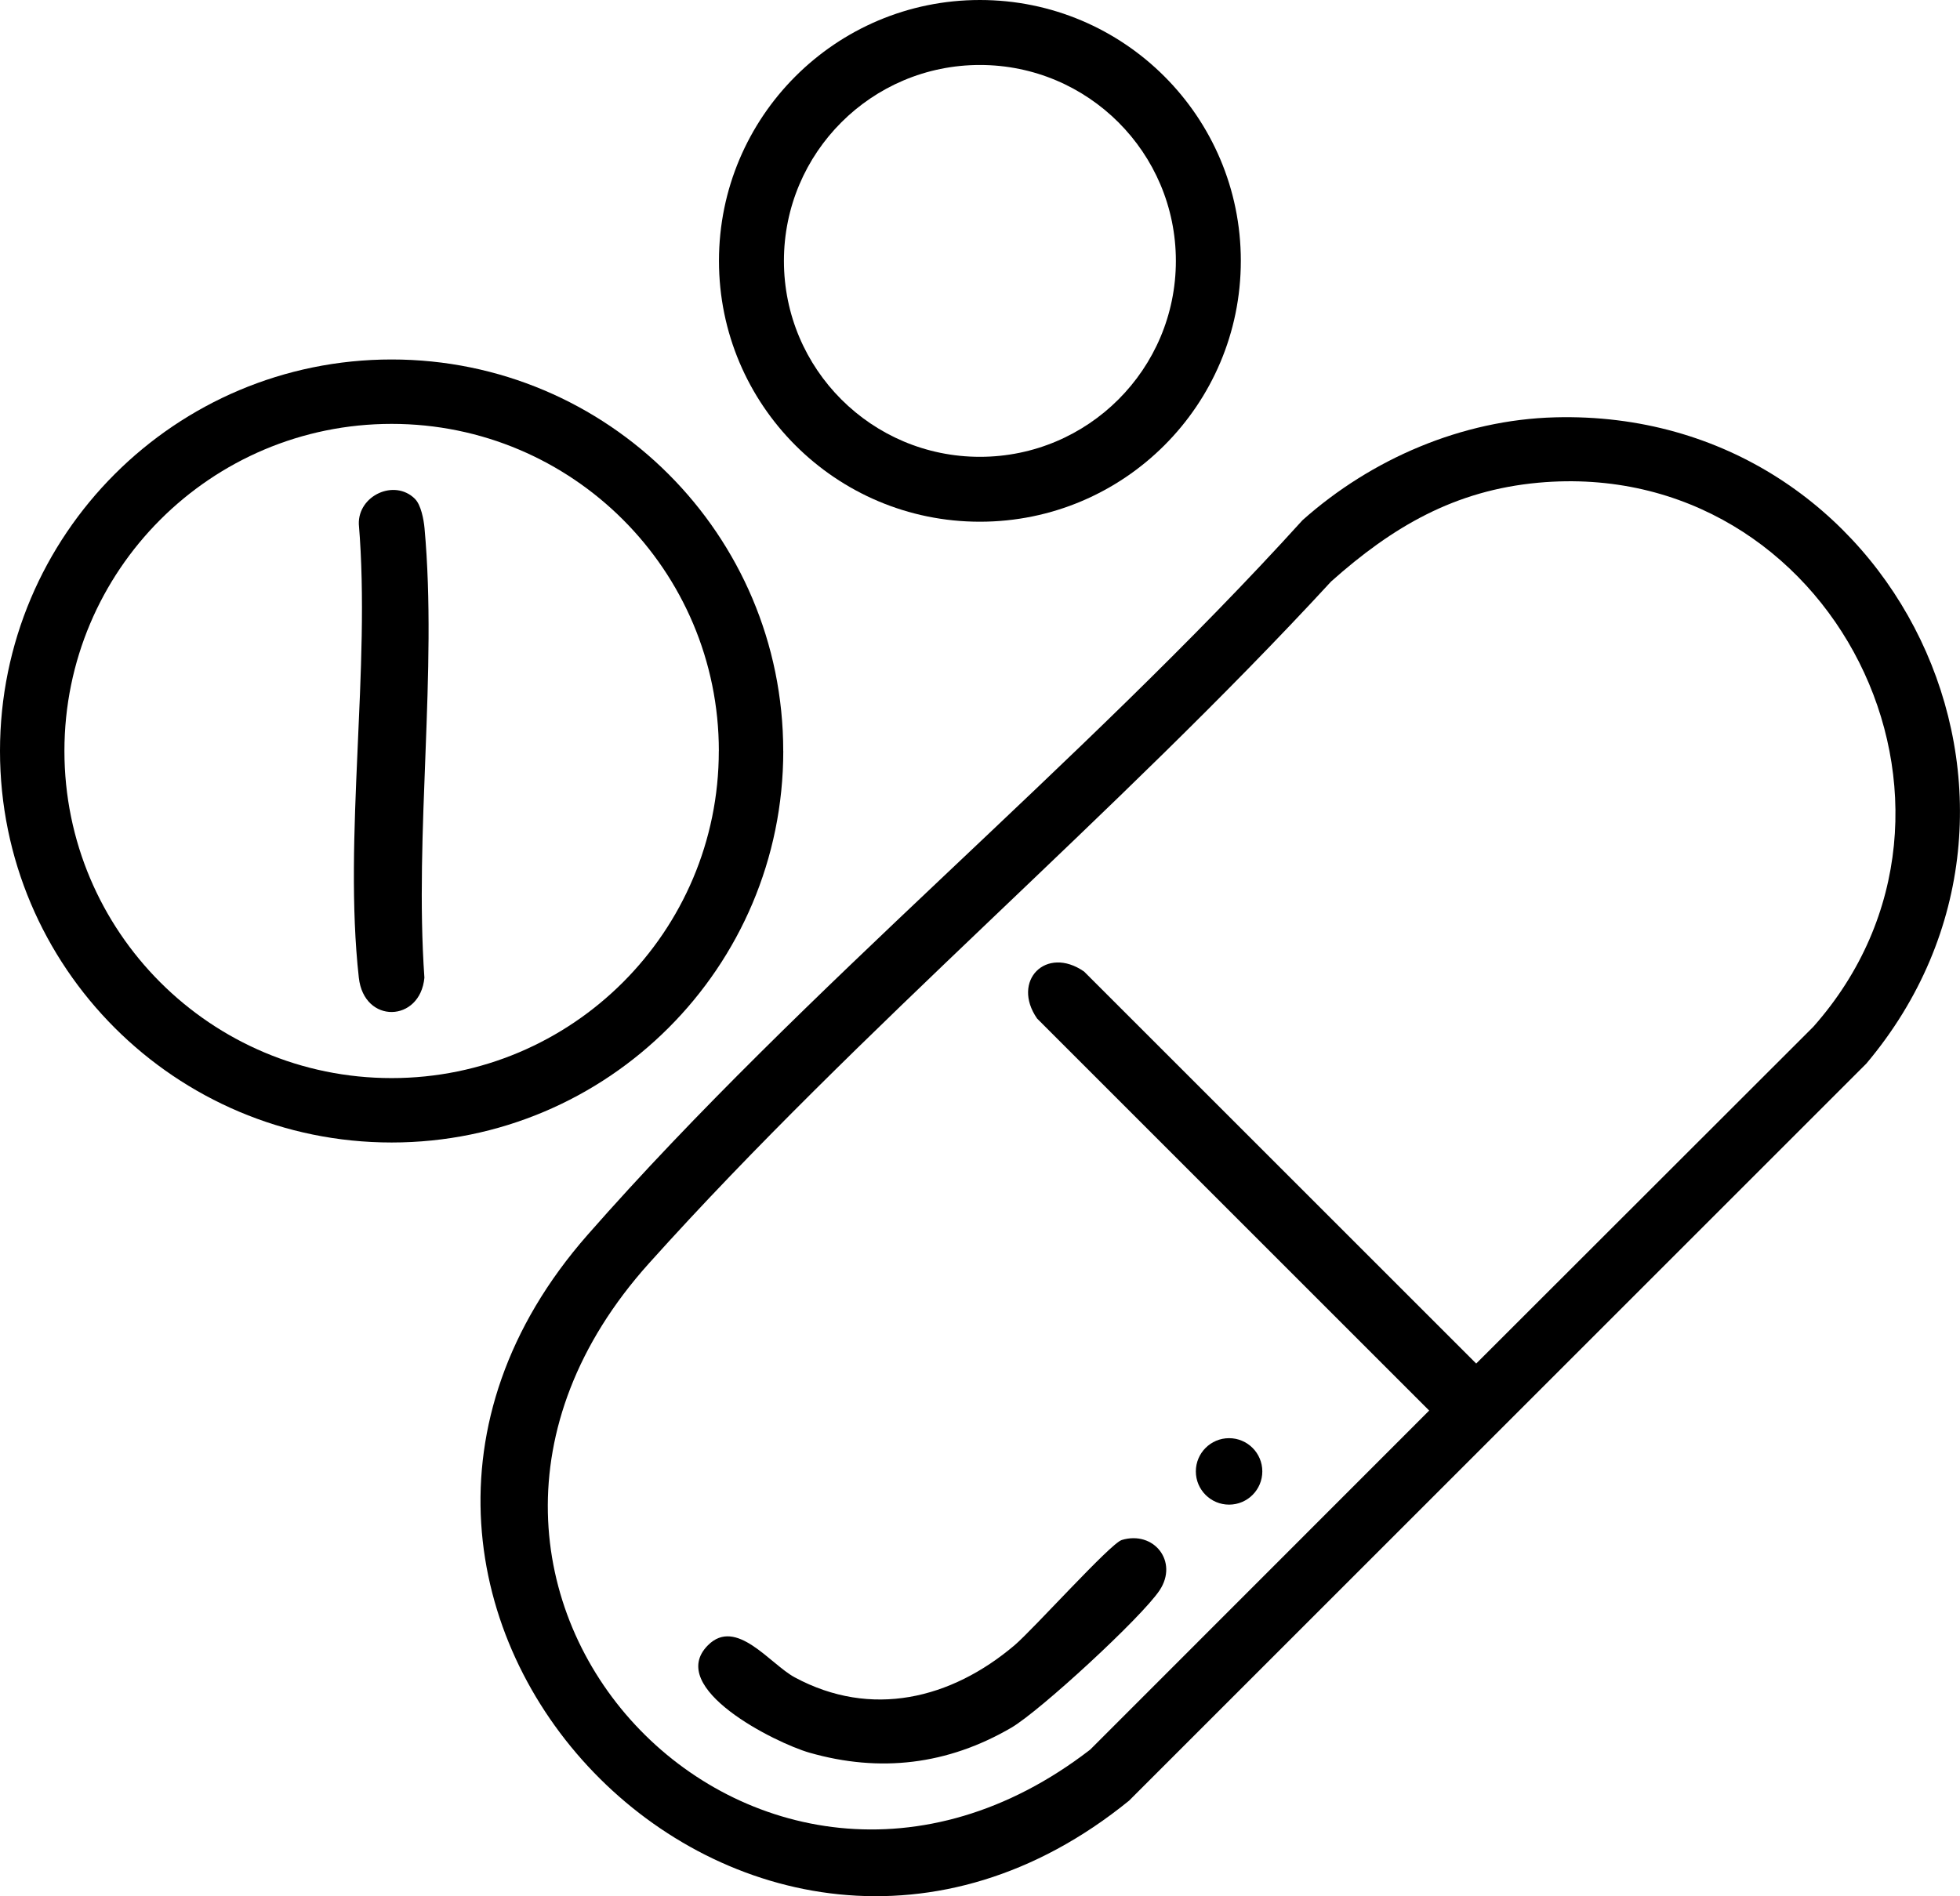
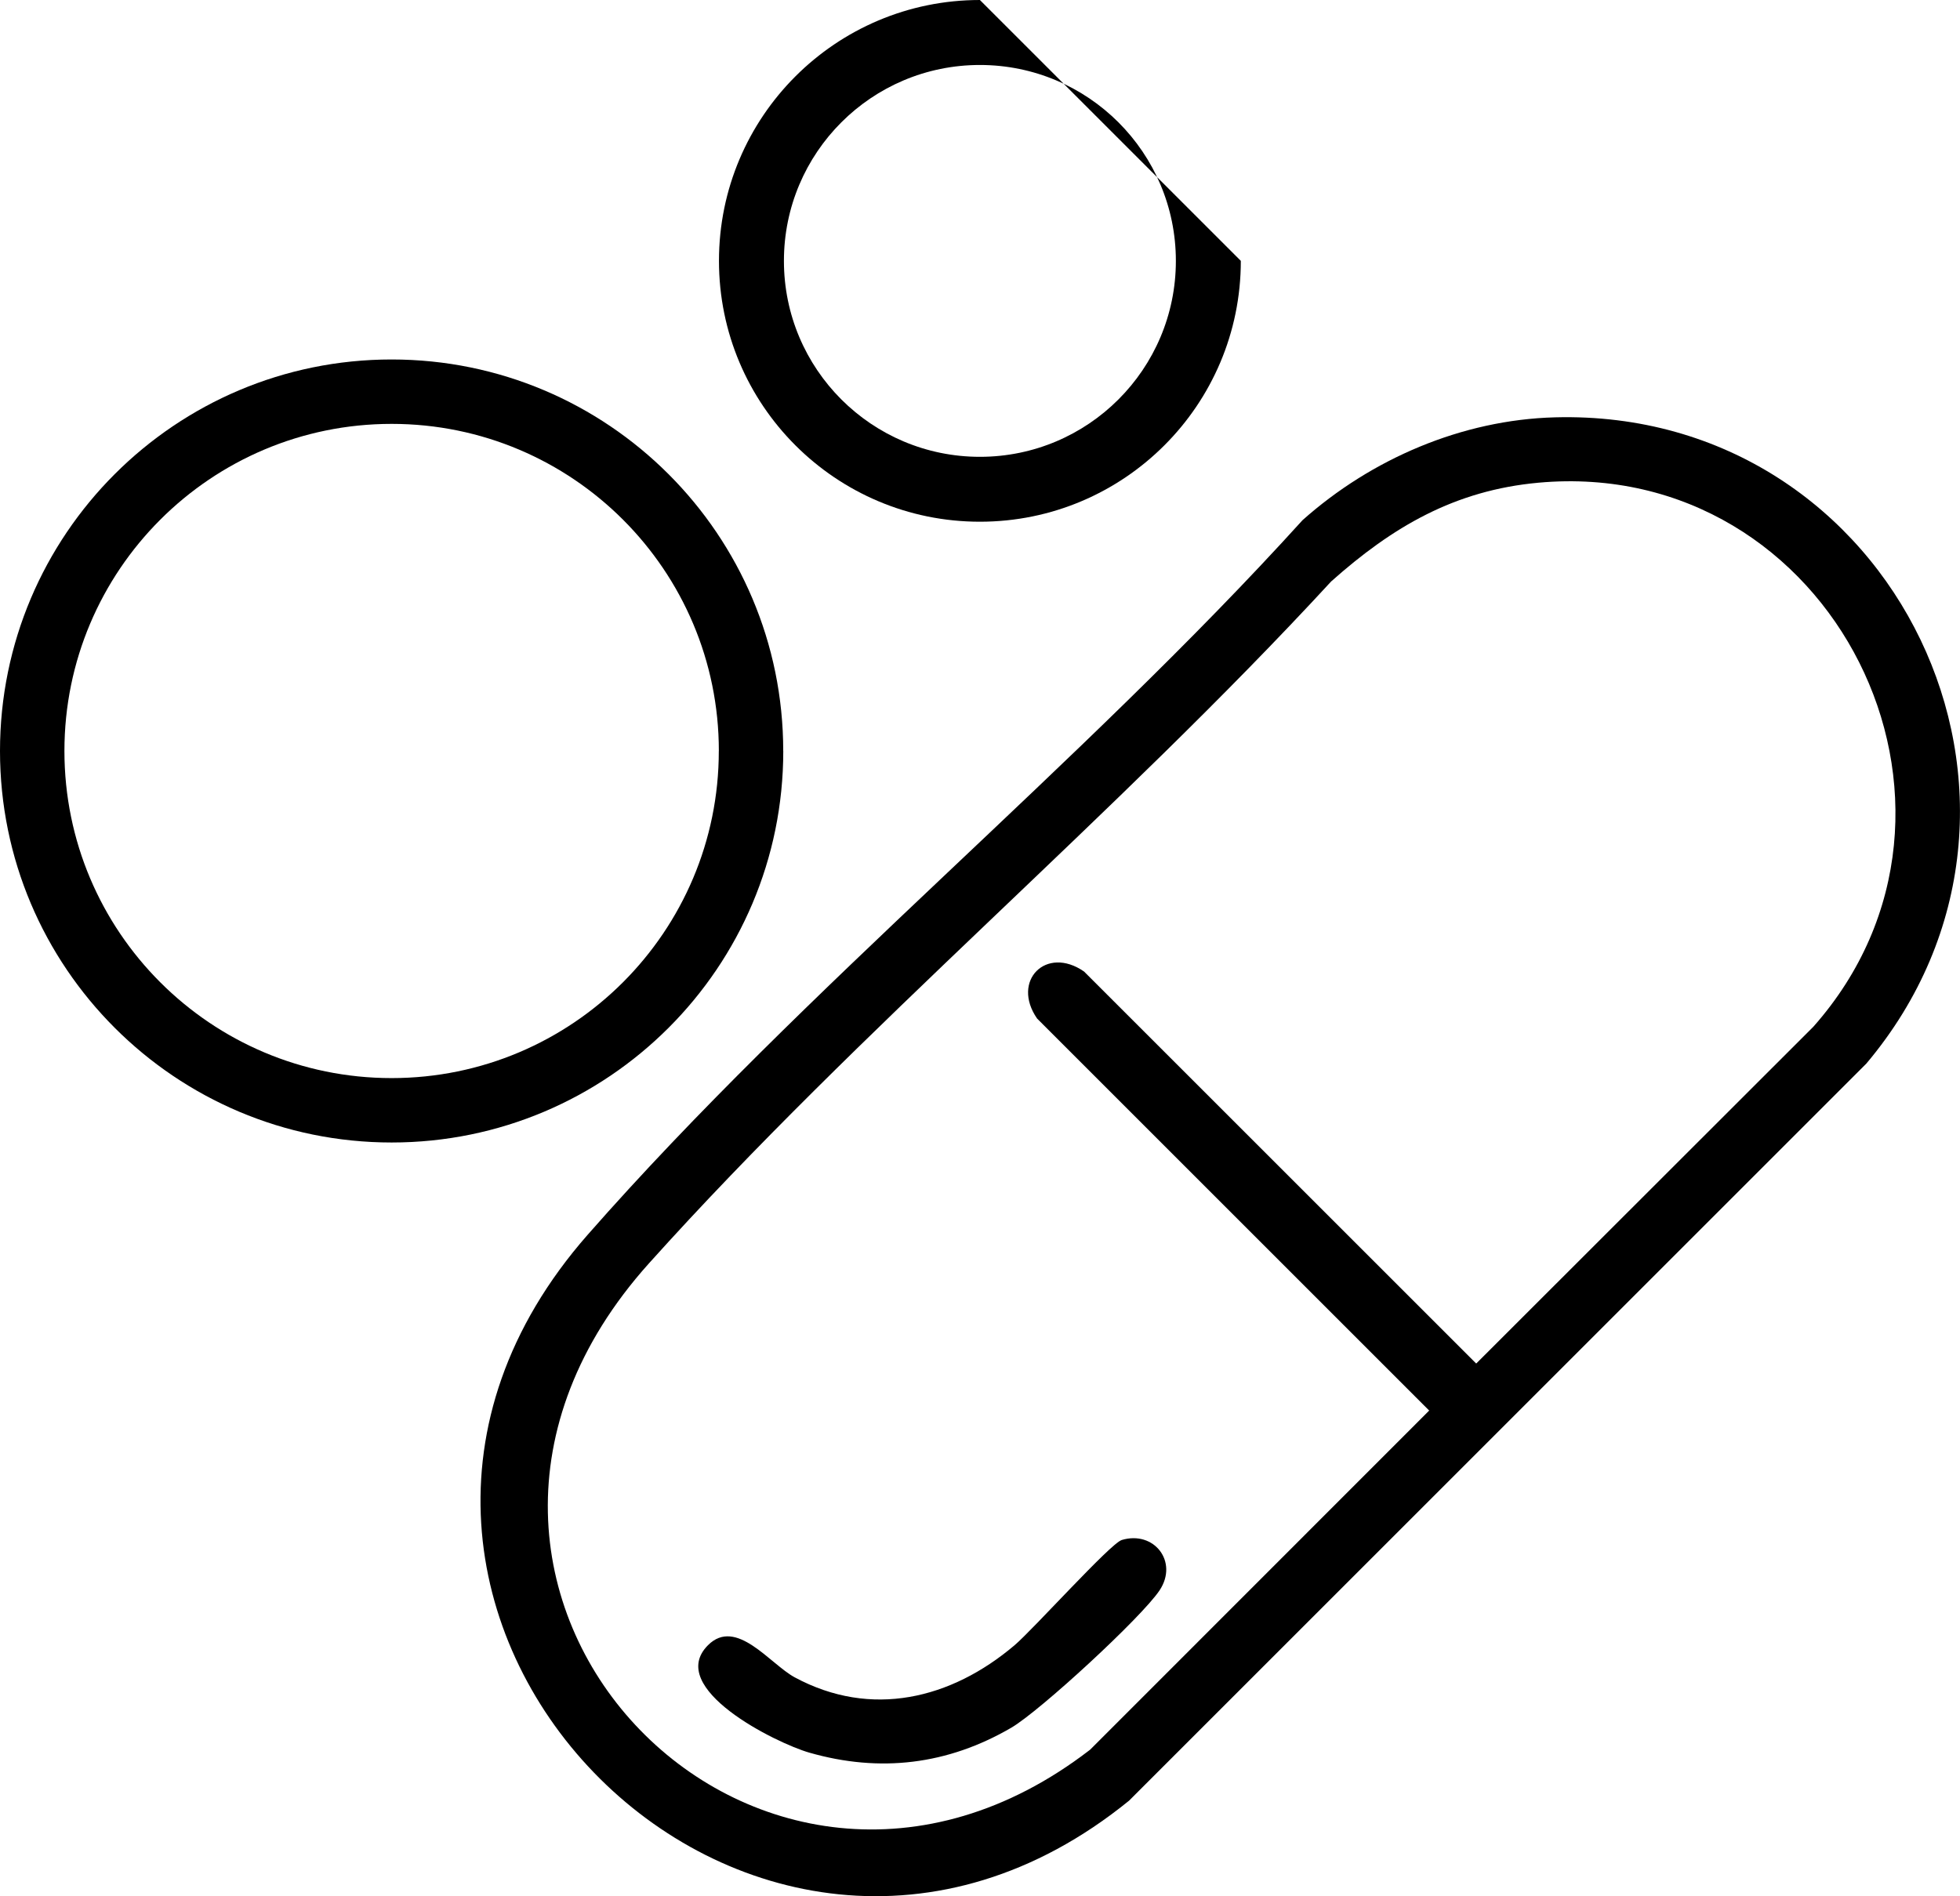
<svg xmlns="http://www.w3.org/2000/svg" id="Layer_1" data-name="Layer 1" viewBox="0 0 478.87 463.4">
  <path d="M379.92,101.99c83.31-2.21,129.47,94.49,76.08,157.92l-180.15,180.15c-92.48,75.16-212.07-47.39-132.29-138.28,53.06-60.45,120.33-114.66,174.67-174.65,16.79-14.97,38.95-24.54,61.69-25.14ZM375.94,117.96c-20.54,1.86-35.74,10.8-50.71,24.14-52.61,57.12-115.04,109.13-166.69,166.66-71.32,79.45,26.47,181.68,107.83,118.81l82.81-82.85-95.8-95.81c-6.37-9.22,2.21-17.91,11.48-11.48l95.81,95.8,82.36-82.3c47.59-53.7,4.68-139.45-67.1-132.97Z" />
  <path d="M191.37,183.53c0,52.84-42.84,95.68-95.68,95.68S0,236.37,0,183.53s42.84-95.68,95.68-95.68,95.68,42.84,95.68,95.68ZM175.63,183.53c0-44.15-35.79-79.94-79.94-79.94S15.74,139.38,15.74,183.53s35.79,79.94,79.94,79.94,79.94-35.79,79.94-79.94Z" />
-   <path d="M303.16,63.75c0,35.21-28.54,63.75-63.75,63.75s-63.75-28.54-63.75-63.75S204.2,0,239.41,0s63.75,28.54,63.75,63.75ZM287.29,63.76c0-26.45-21.44-47.88-47.88-47.88s-47.88,21.44-47.88,47.88,21.44,47.88,47.88,47.88,47.88-21.44,47.88-47.88Z" />
+   <path d="M303.16,63.75c0,35.21-28.54,63.75-63.75,63.75s-63.75-28.54-63.75-63.75S204.2,0,239.41,0ZM287.29,63.76c0-26.45-21.44-47.88-47.88-47.88s-47.88,21.44-47.88,47.88,21.44,47.88,47.88,47.88,47.88-21.44,47.88-47.88Z" />
  <path d="M274.04,376.36c7.88-2.39,13.93,5.27,9.28,12.28-4.37,6.58-29.21,29.49-36.26,33.6-15.51,9.03-32.04,11.04-49.33,6.08-8.18-2.35-35.23-15.77-24.75-26.26,6.9-6.9,15.17,4.62,21.19,7.86,18.7,10.08,38.21,5.29,53.69-7.83,4.56-3.87,23.44-24.89,26.18-25.72Z" />
-   <circle cx="300.29" cy="359.59" r="8.12" />
-   <path d="M101.39,121.93c1.47,1.46,2.14,5.05,2.33,7.15,3.17,34.86-2.5,74.49-.03,109.86-1.03,10.95-14.75,11.39-16.02,0-3.83-34.37,2.94-75.71,0-110.83-.23-6.99,8.7-11.18,13.72-6.19Z" />
</svg>